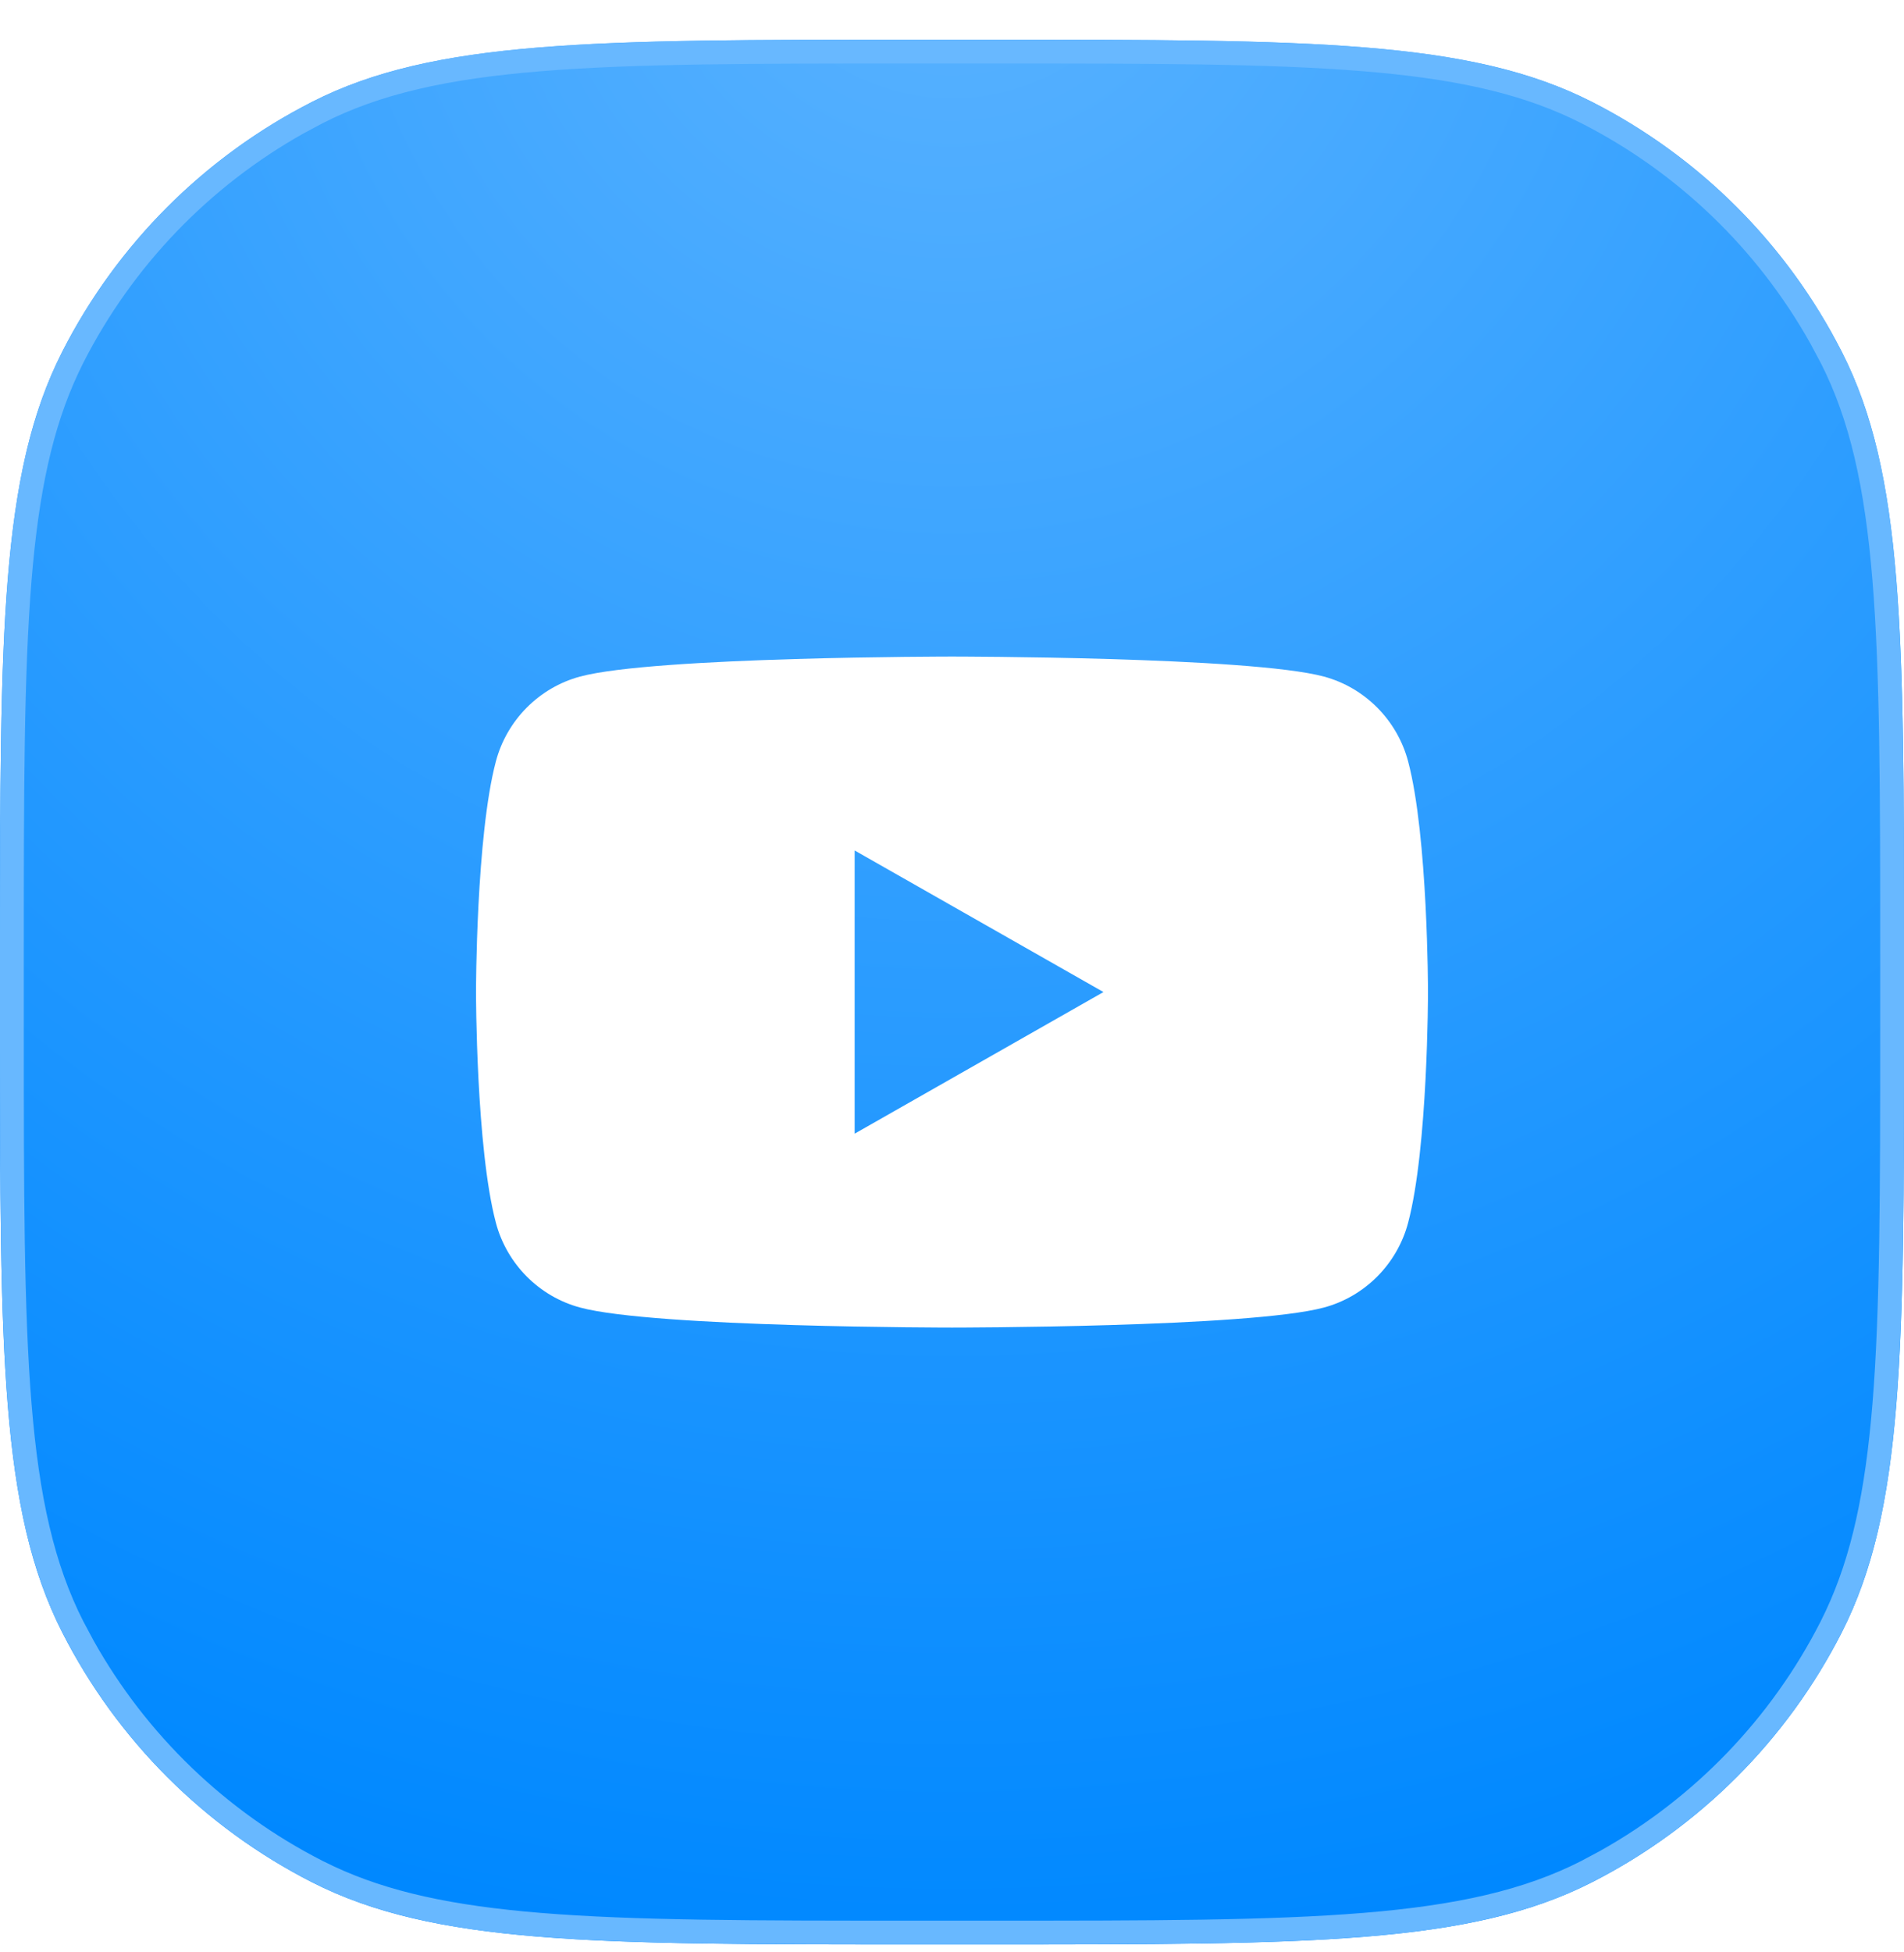
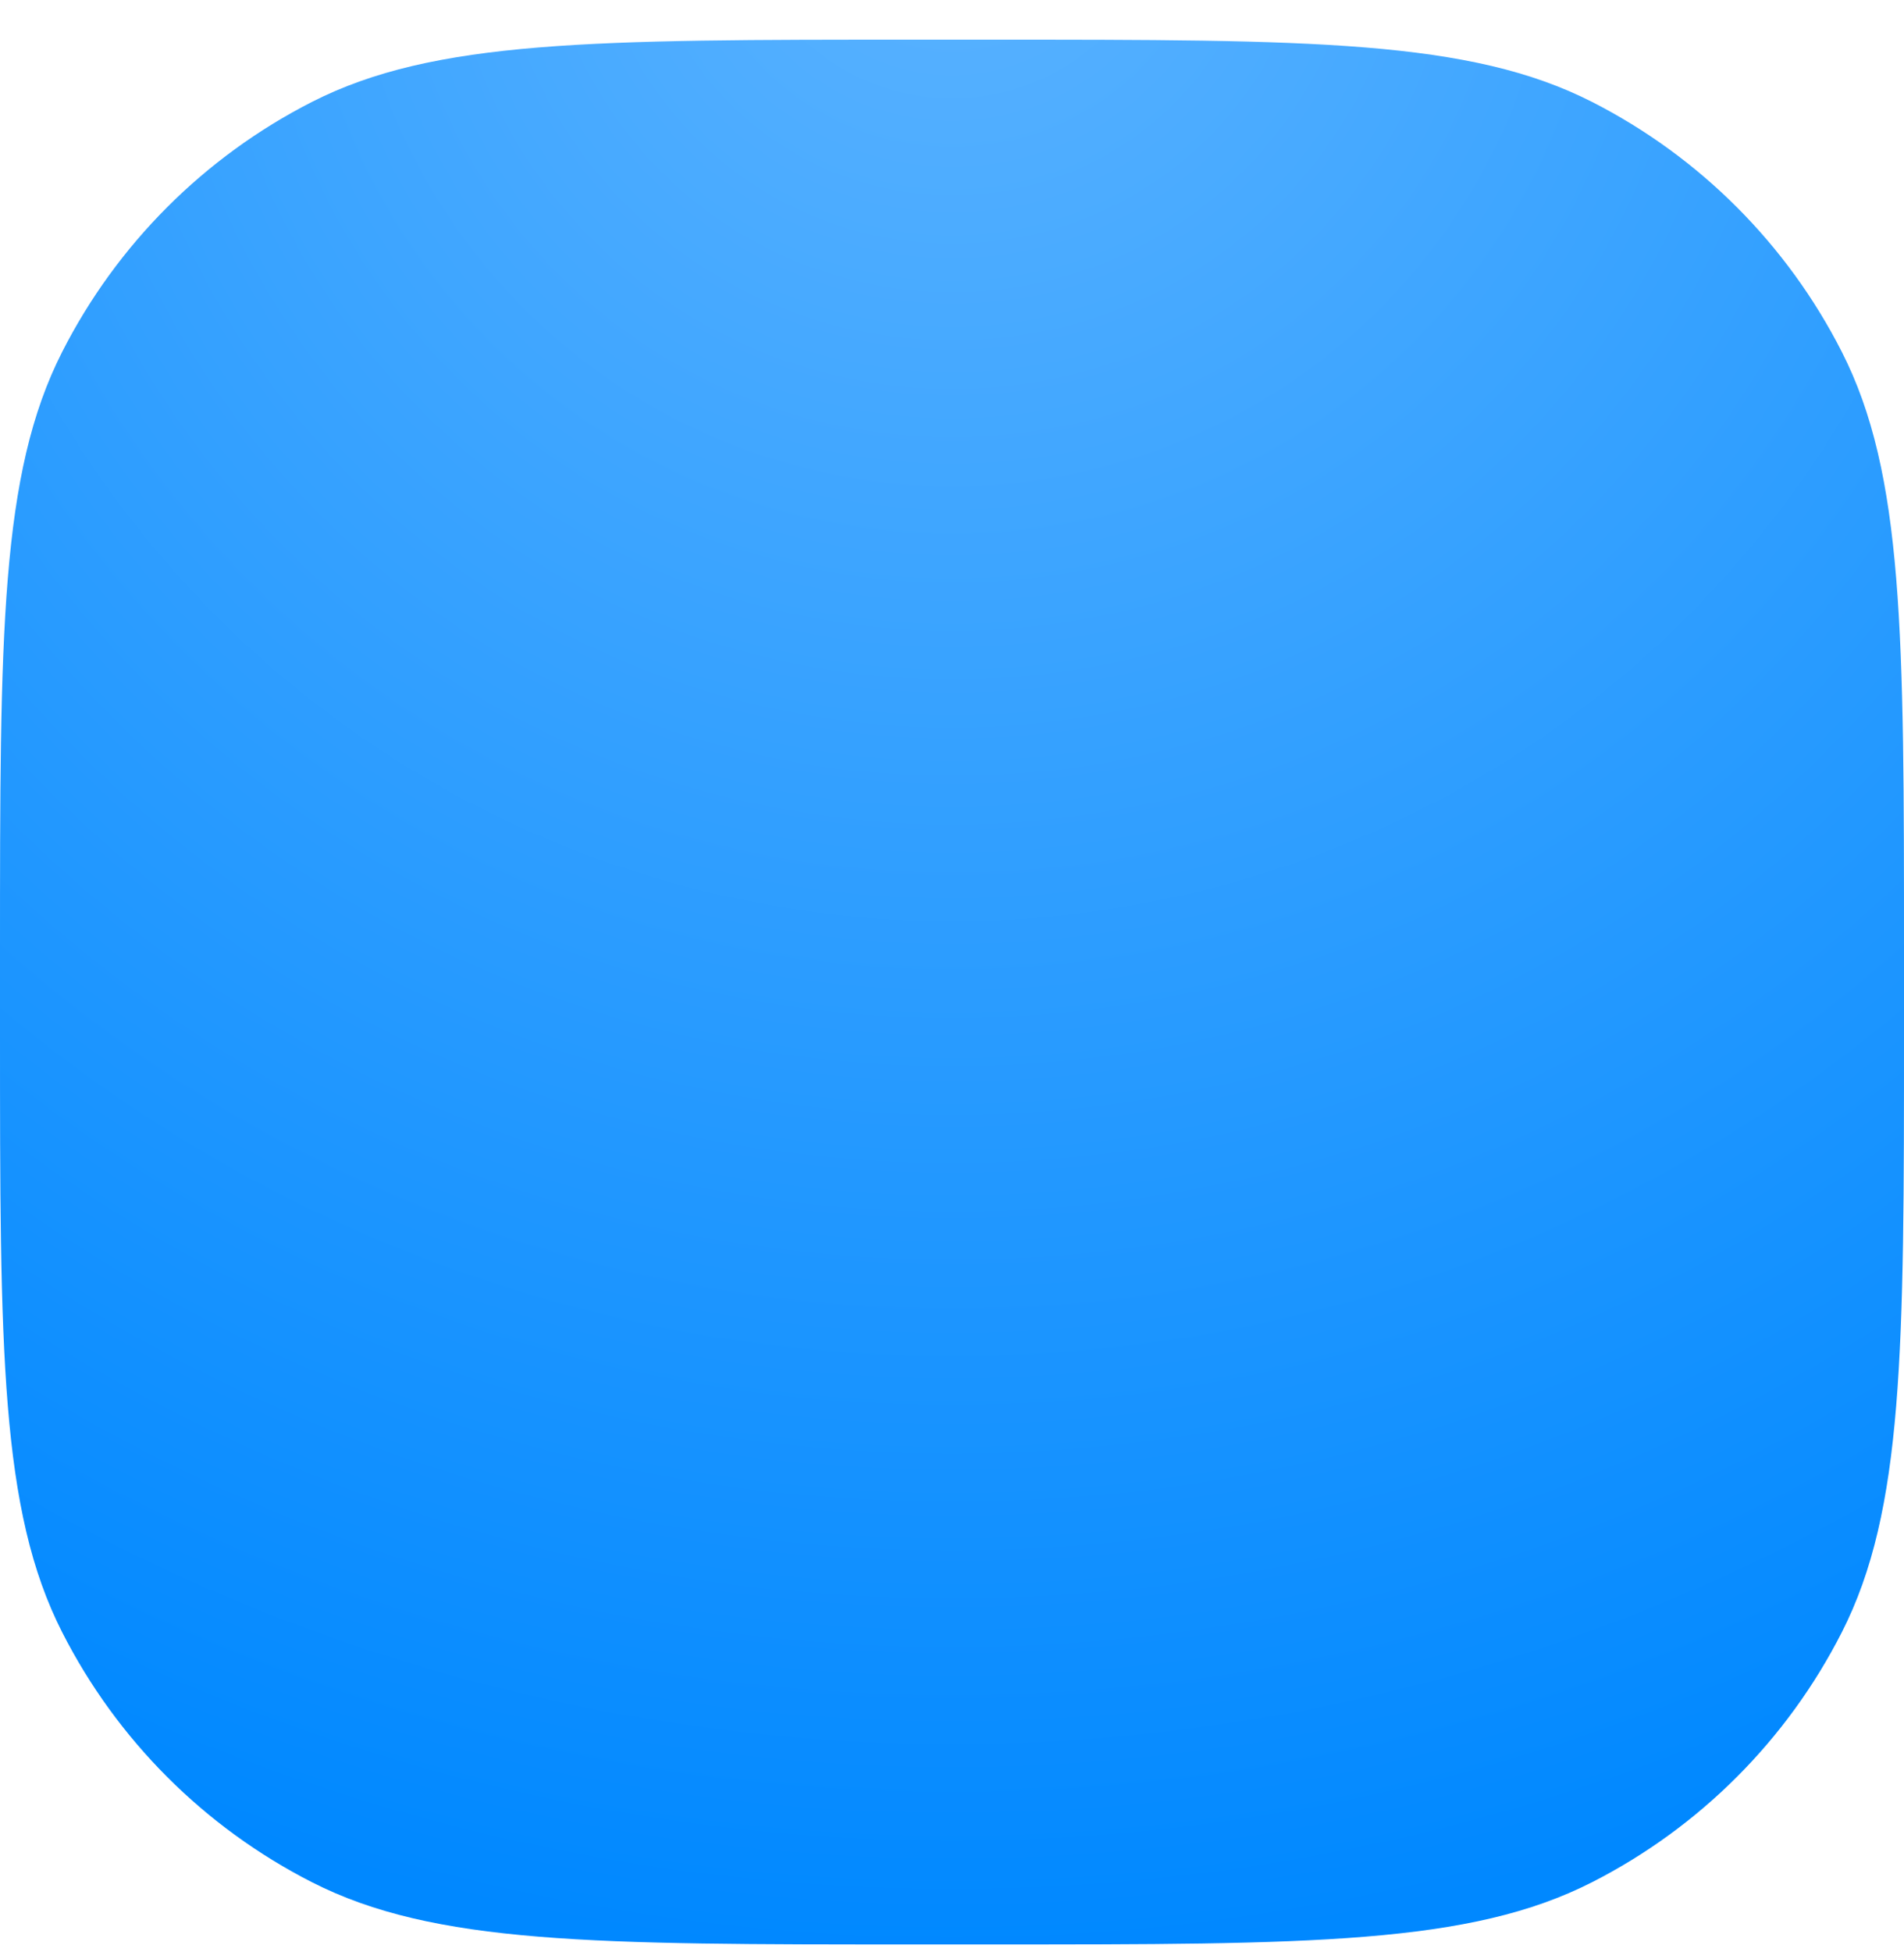
<svg xmlns="http://www.w3.org/2000/svg" width="40" height="41" viewBox="0 0 40 41" fill="none">
  <g filter="url(#filter0_ii_86_1288)">
    <path d="M0 20.034C0 13.313 0 9.953 1.308 7.386C2.458 5.128 4.294 3.292 6.552 2.141C9.119 0.833 12.479 0.833 19.2 0.833H20.8C27.521 0.833 30.881 0.833 33.448 2.141C35.706 3.292 37.542 5.128 38.692 7.386C40 9.953 40 13.313 40 20.034V21.634C40 28.354 40 31.714 38.692 34.281C37.542 36.539 35.706 38.375 33.448 39.526C30.881 40.834 27.521 40.834 20.8 40.834H19.2C12.479 40.834 9.119 40.834 6.552 39.526C4.294 38.375 2.458 36.539 1.308 34.281C0 31.714 0 28.354 0 21.634V20.034Z" fill="url(#paint0_radial_86_1288)" />
-     <path d="M19.2 1.083H20.8C24.164 1.083 26.673 1.084 28.661 1.247C30.523 1.399 31.909 1.692 33.099 2.25L33.334 2.364C35.407 3.42 37.116 5.066 38.25 7.089L38.47 7.5C39.103 8.742 39.425 10.187 39.587 12.172C39.749 14.161 39.75 16.669 39.75 20.034V21.633C39.75 24.998 39.749 27.506 39.587 29.495C39.435 31.356 39.142 32.742 38.584 33.932L38.47 34.167C37.414 36.24 35.767 37.95 33.744 39.084L33.334 39.303C32.092 39.936 30.646 40.258 28.661 40.42C26.673 40.583 24.164 40.584 20.8 40.584H19.2C15.836 40.584 13.327 40.583 11.339 40.42C9.477 40.268 8.091 39.975 6.901 39.417L6.666 39.303C4.593 38.247 2.884 36.601 1.75 34.578L1.53 34.167C0.897 32.925 0.575 31.48 0.413 29.495C0.251 27.506 0.25 24.998 0.25 21.633V20.034C0.25 16.669 0.251 14.161 0.413 12.172C0.565 10.311 0.858 8.925 1.416 7.735L1.53 7.5C2.586 5.427 4.233 3.717 6.256 2.583L6.666 2.364C7.908 1.731 9.354 1.409 11.339 1.247C13.327 1.084 15.836 1.083 19.2 1.083Z" stroke="#68B8FF" stroke-width="0.5" />
-     <path d="M29.582 15.988C29.352 15.122 28.674 14.44 27.814 14.208C26.254 13.788 20 13.788 20 13.788C20 13.788 13.746 13.788 12.186 14.208C11.326 14.44 10.648 15.122 10.418 15.988C10 17.558 10 20.833 10 20.833C10 20.833 10 24.109 10.418 25.679C10.648 26.545 11.326 27.227 12.186 27.458C13.746 27.879 20 27.879 20 27.879C20 27.879 26.254 27.879 27.814 27.458C28.674 27.227 29.352 26.545 29.582 25.679C30 24.109 30 20.833 30 20.833C30 20.833 30 17.558 29.582 15.988ZM17.955 23.807V17.86L23.182 20.833L17.955 23.807Z" fill="white" />
  </g>
  <defs>
    <filter id="filter0_ii_86_1288" x="0" y="-1.167" width="40" height="44" filterUnits="userSpaceOnUse" color-interpolation-filters="sRGB">
      <feFlood flood-opacity="0" result="BackgroundImageFix" />
      <feBlend mode="normal" in="SourceGraphic" in2="BackgroundImageFix" result="shape" />
      <feColorMatrix in="SourceAlpha" type="matrix" values="0 0 0 0 0 0 0 0 0 0 0 0 0 0 0 0 0 0 127 0" result="hardAlpha" />
      <feOffset dy="2" />
      <feGaussianBlur stdDeviation="2" />
      <feComposite in2="hardAlpha" operator="arithmetic" k2="-1" k3="1" />
      <feColorMatrix type="matrix" values="0 0 0 0 1 0 0 0 0 1 0 0 0 0 1 0 0 0 0.15 0" />
      <feBlend mode="normal" in2="shape" result="effect1_innerShadow_86_1288" />
      <feColorMatrix in="SourceAlpha" type="matrix" values="0 0 0 0 0 0 0 0 0 0 0 0 0 0 0 0 0 0 127 0" result="hardAlpha" />
      <feOffset dy="-2" />
      <feGaussianBlur stdDeviation="2" />
      <feComposite in2="hardAlpha" operator="arithmetic" k2="-1" k3="1" />
      <feColorMatrix type="matrix" values="0 0 0 0 0.002 0 0 0 0 0.002 0 0 0 0 0.002 0 0 0 0.1 0" />
      <feBlend mode="normal" in2="effect1_innerShadow_86_1288" result="effect2_innerShadow_86_1288" />
    </filter>
    <radialGradient id="paint0_radial_86_1288" cx="0" cy="0" r="1" gradientUnits="userSpaceOnUse" gradientTransform="translate(20 -2.095) rotate(90) scale(42.929)">
      <stop stop-color="#5BB3FF" />
      <stop offset="1" stop-color="#0088FF" />
    </radialGradient>
  </defs>
</svg>